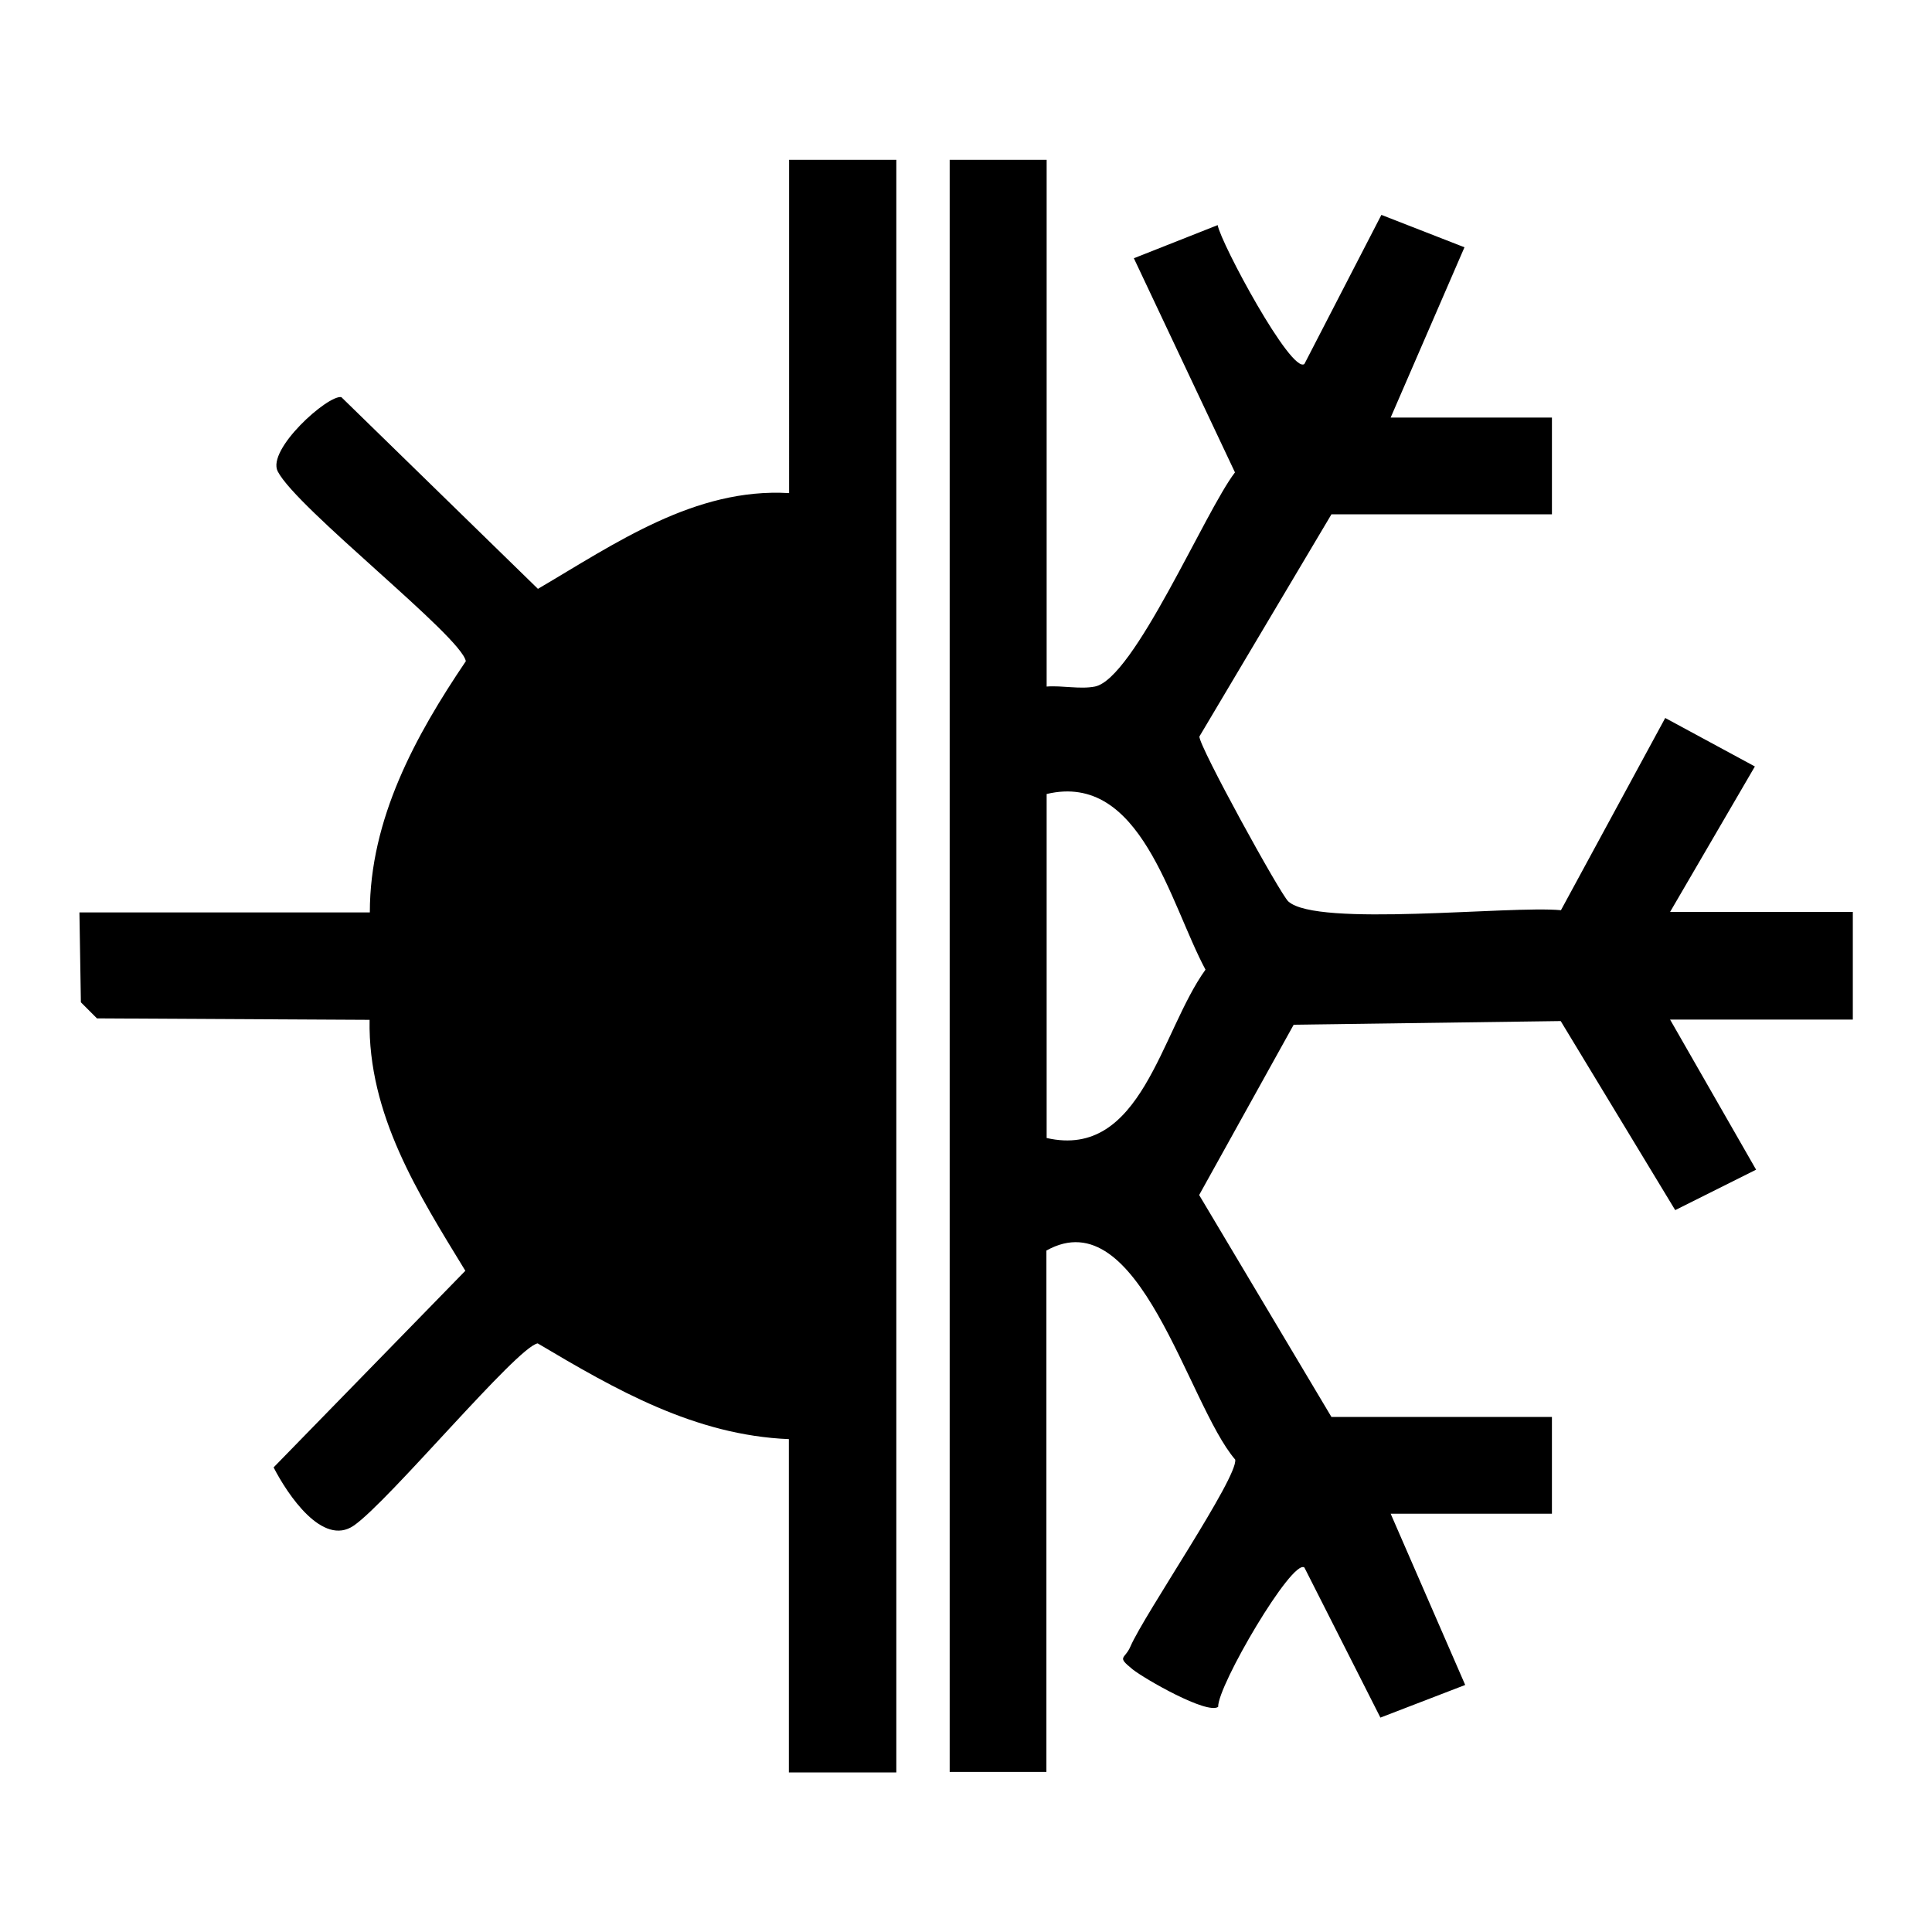
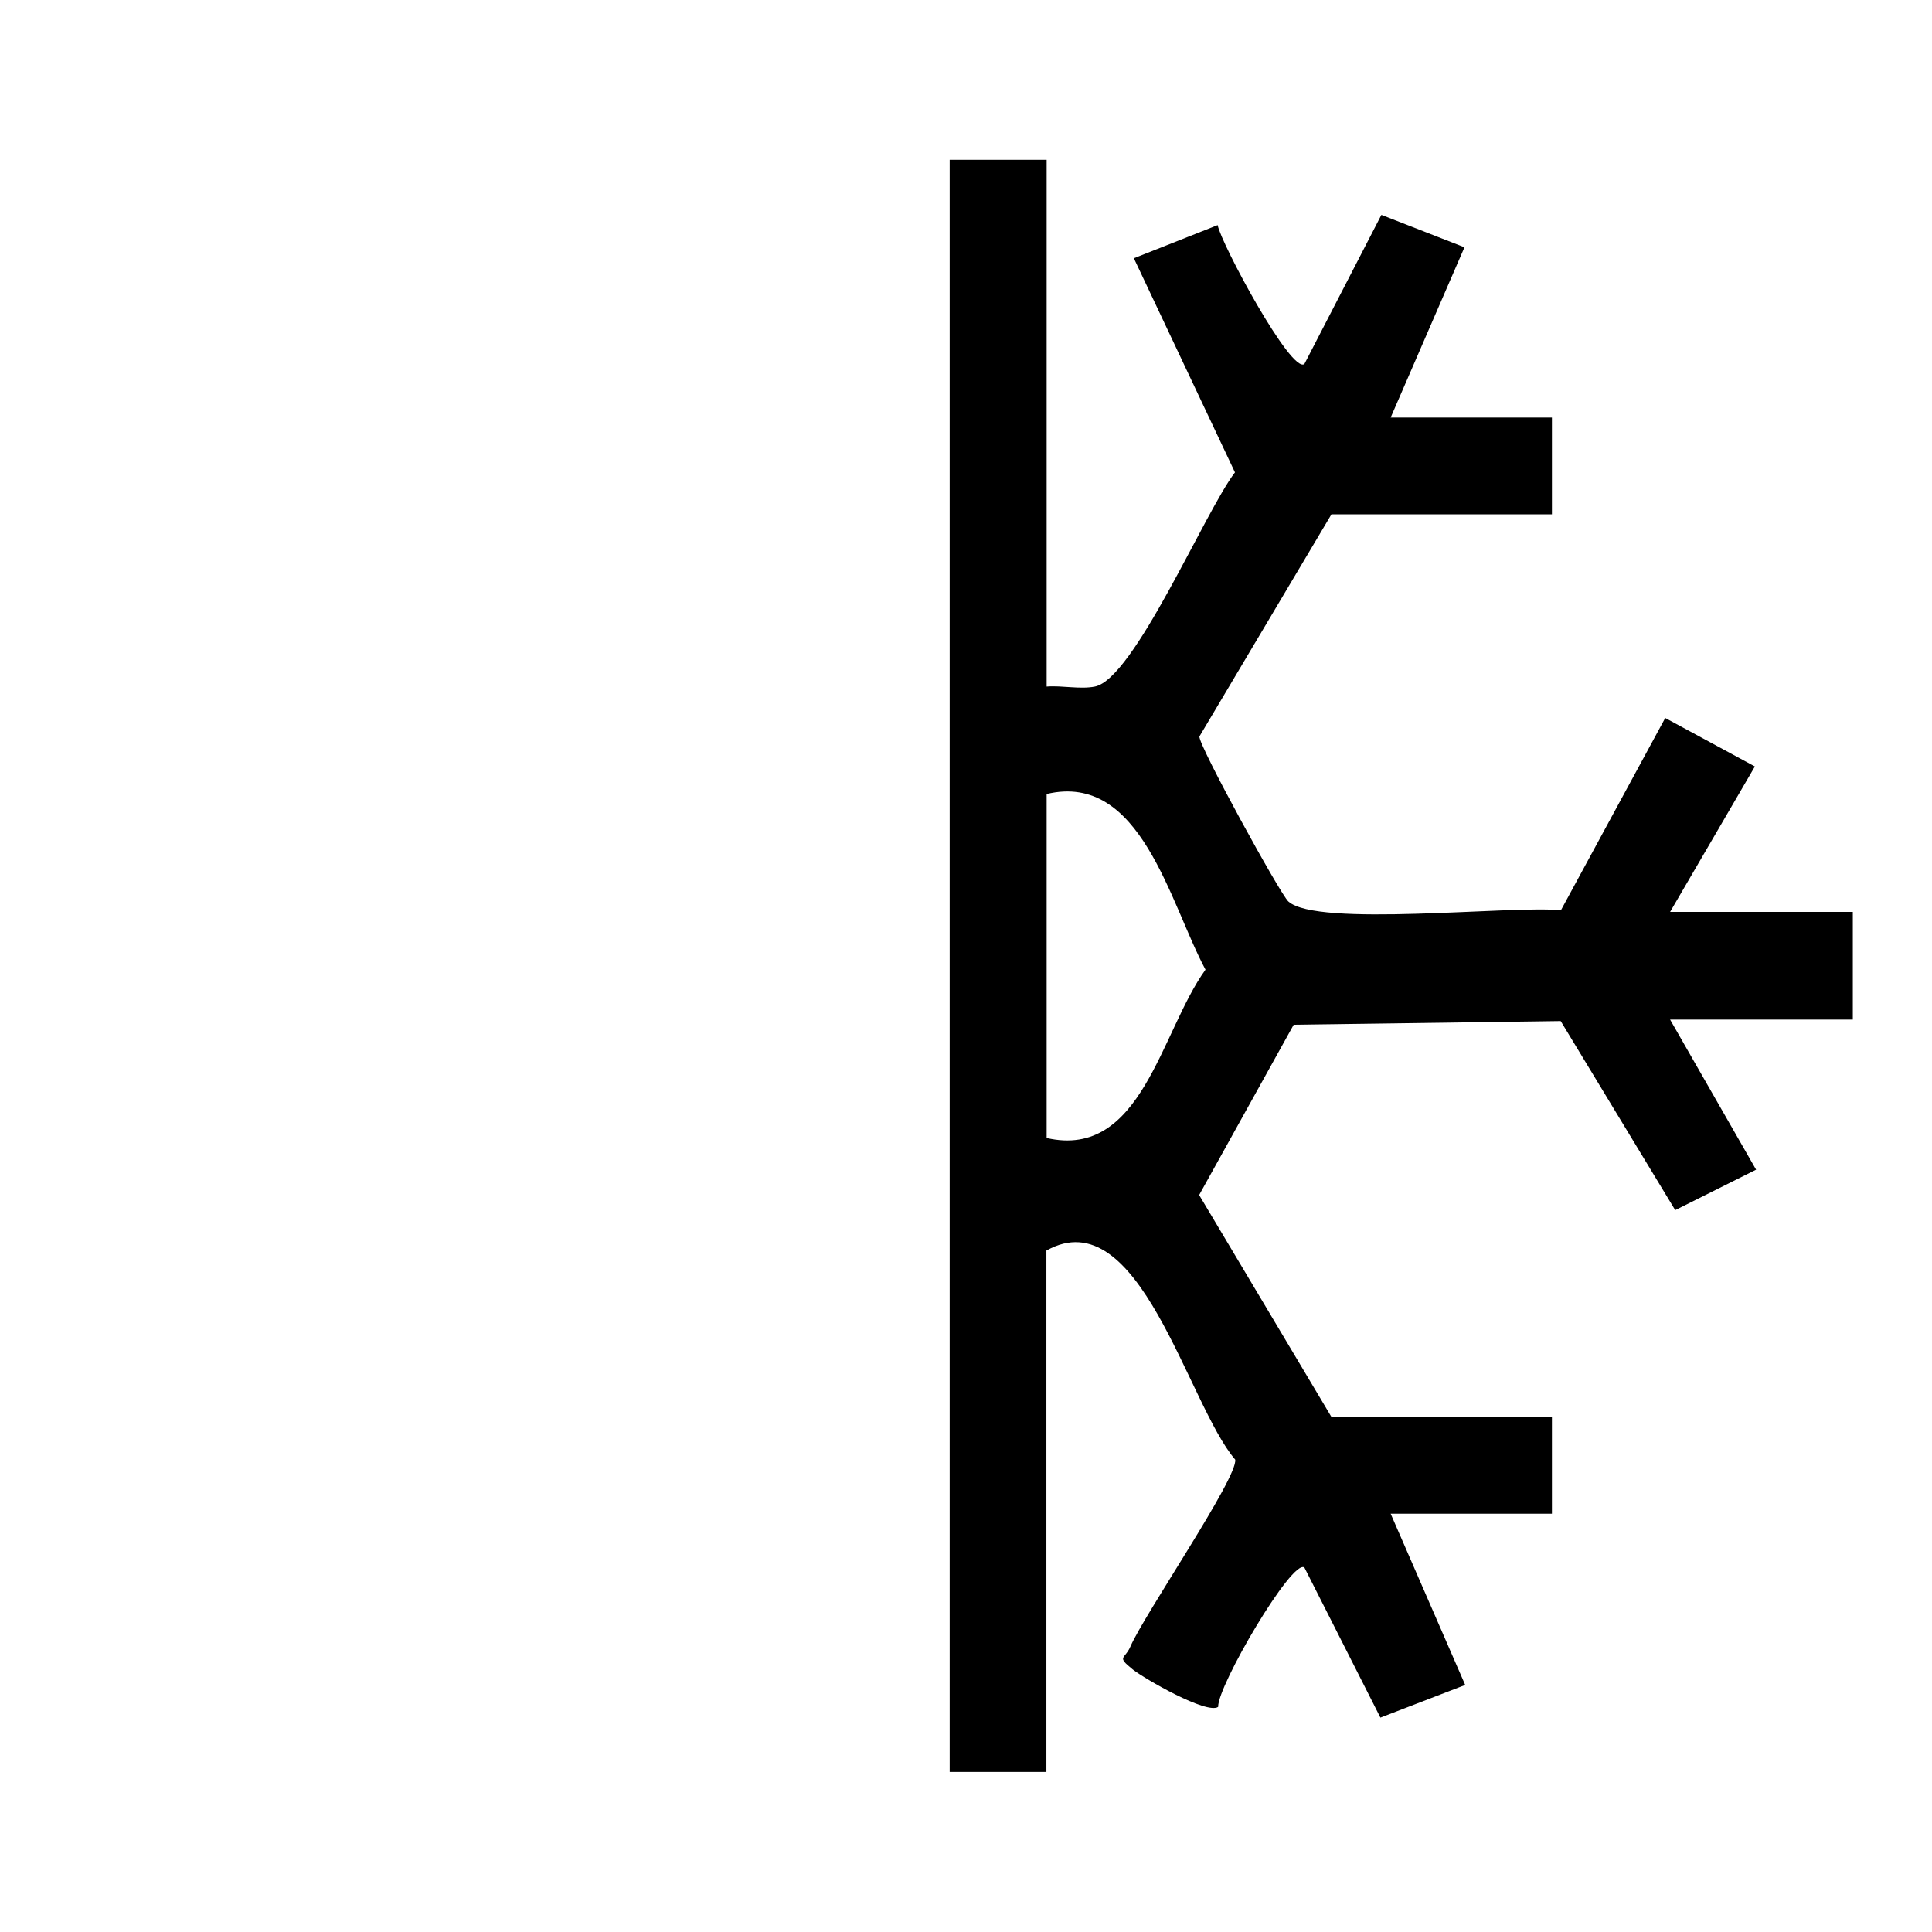
<svg xmlns="http://www.w3.org/2000/svg" id="Ebene_2" data-name="Ebene 2" viewBox="0 0 79.3 79.3">
  <defs>
    <style>
      .cls-1 {
        fill: #fff;
      }
    </style>
  </defs>
  <g id="Ebene_1-2" data-name="Ebene 1">
    <g>
      <rect class="cls-1" width="79.3" height="79.3" />
      <g>
        <path d="M42.96,6.56v21.62c.64-.05,1.37.12,1.98,0,1.61-.32,4.52-7.19,5.75-8.79l-4.15-8.79,3.44-1.36c.13.74,3.02,6.12,3.56,5.7l3.16-6.12,3.41,1.33-3.03,6.99h6.62v3.97h-9.05l-5.42,9.12c-.03.38,3.33,6.49,3.65,6.77,1.18,1.07,9.1.16,11.19.36l4.28-7.89,3.68,1.99-3.48,5.97h7.5v4.42s-7.5,0-7.5,0l3.53,6.16-3.32,1.66-4.7-7.76-10.96.15-3.88,6.99,5.43,9.11h9.05v3.97h-6.62l3.06,7.03-3.48,1.34-3.12-6.16c-.5-.38-3.57,4.86-3.54,5.72-.46.32-3.02-1.15-3.51-1.54-.68-.55-.32-.4-.09-.94.57-1.32,4.42-6.94,4.3-7.67-1.96-2.28-3.93-10.72-7.75-8.58v21.4h-3.97V6.56h3.97ZM42.96,46.71c3.9.89,4.68-4.36,6.52-6.91-1.47-2.74-2.65-8.13-6.52-7.21v14.12Z" />
-         <path d="M32.37,6.56h4.42s0,66.19,0,66.19h-4.41s0-13.68,0-13.68c-3.86-.16-7.11-2.03-10.31-3.93-.85.14-6.11,6.49-7.55,7.48-1.28.88-2.72-1.28-3.29-2.39l7.87-8.07c-1.93-3.16-4-6.41-3.93-10.3l-11.19-.06-.66-.66-.06-3.69h11.92c0-3.83,1.87-7.25,3.94-10.31-.18-1.02-6.93-6.26-7.72-7.79-.46-.9,2.06-3.15,2.61-3.05l8.07,7.87c3.17-1.86,6.44-4.16,10.31-3.93V6.56Z" />
      </g>
    </g>
  </g>
</svg>